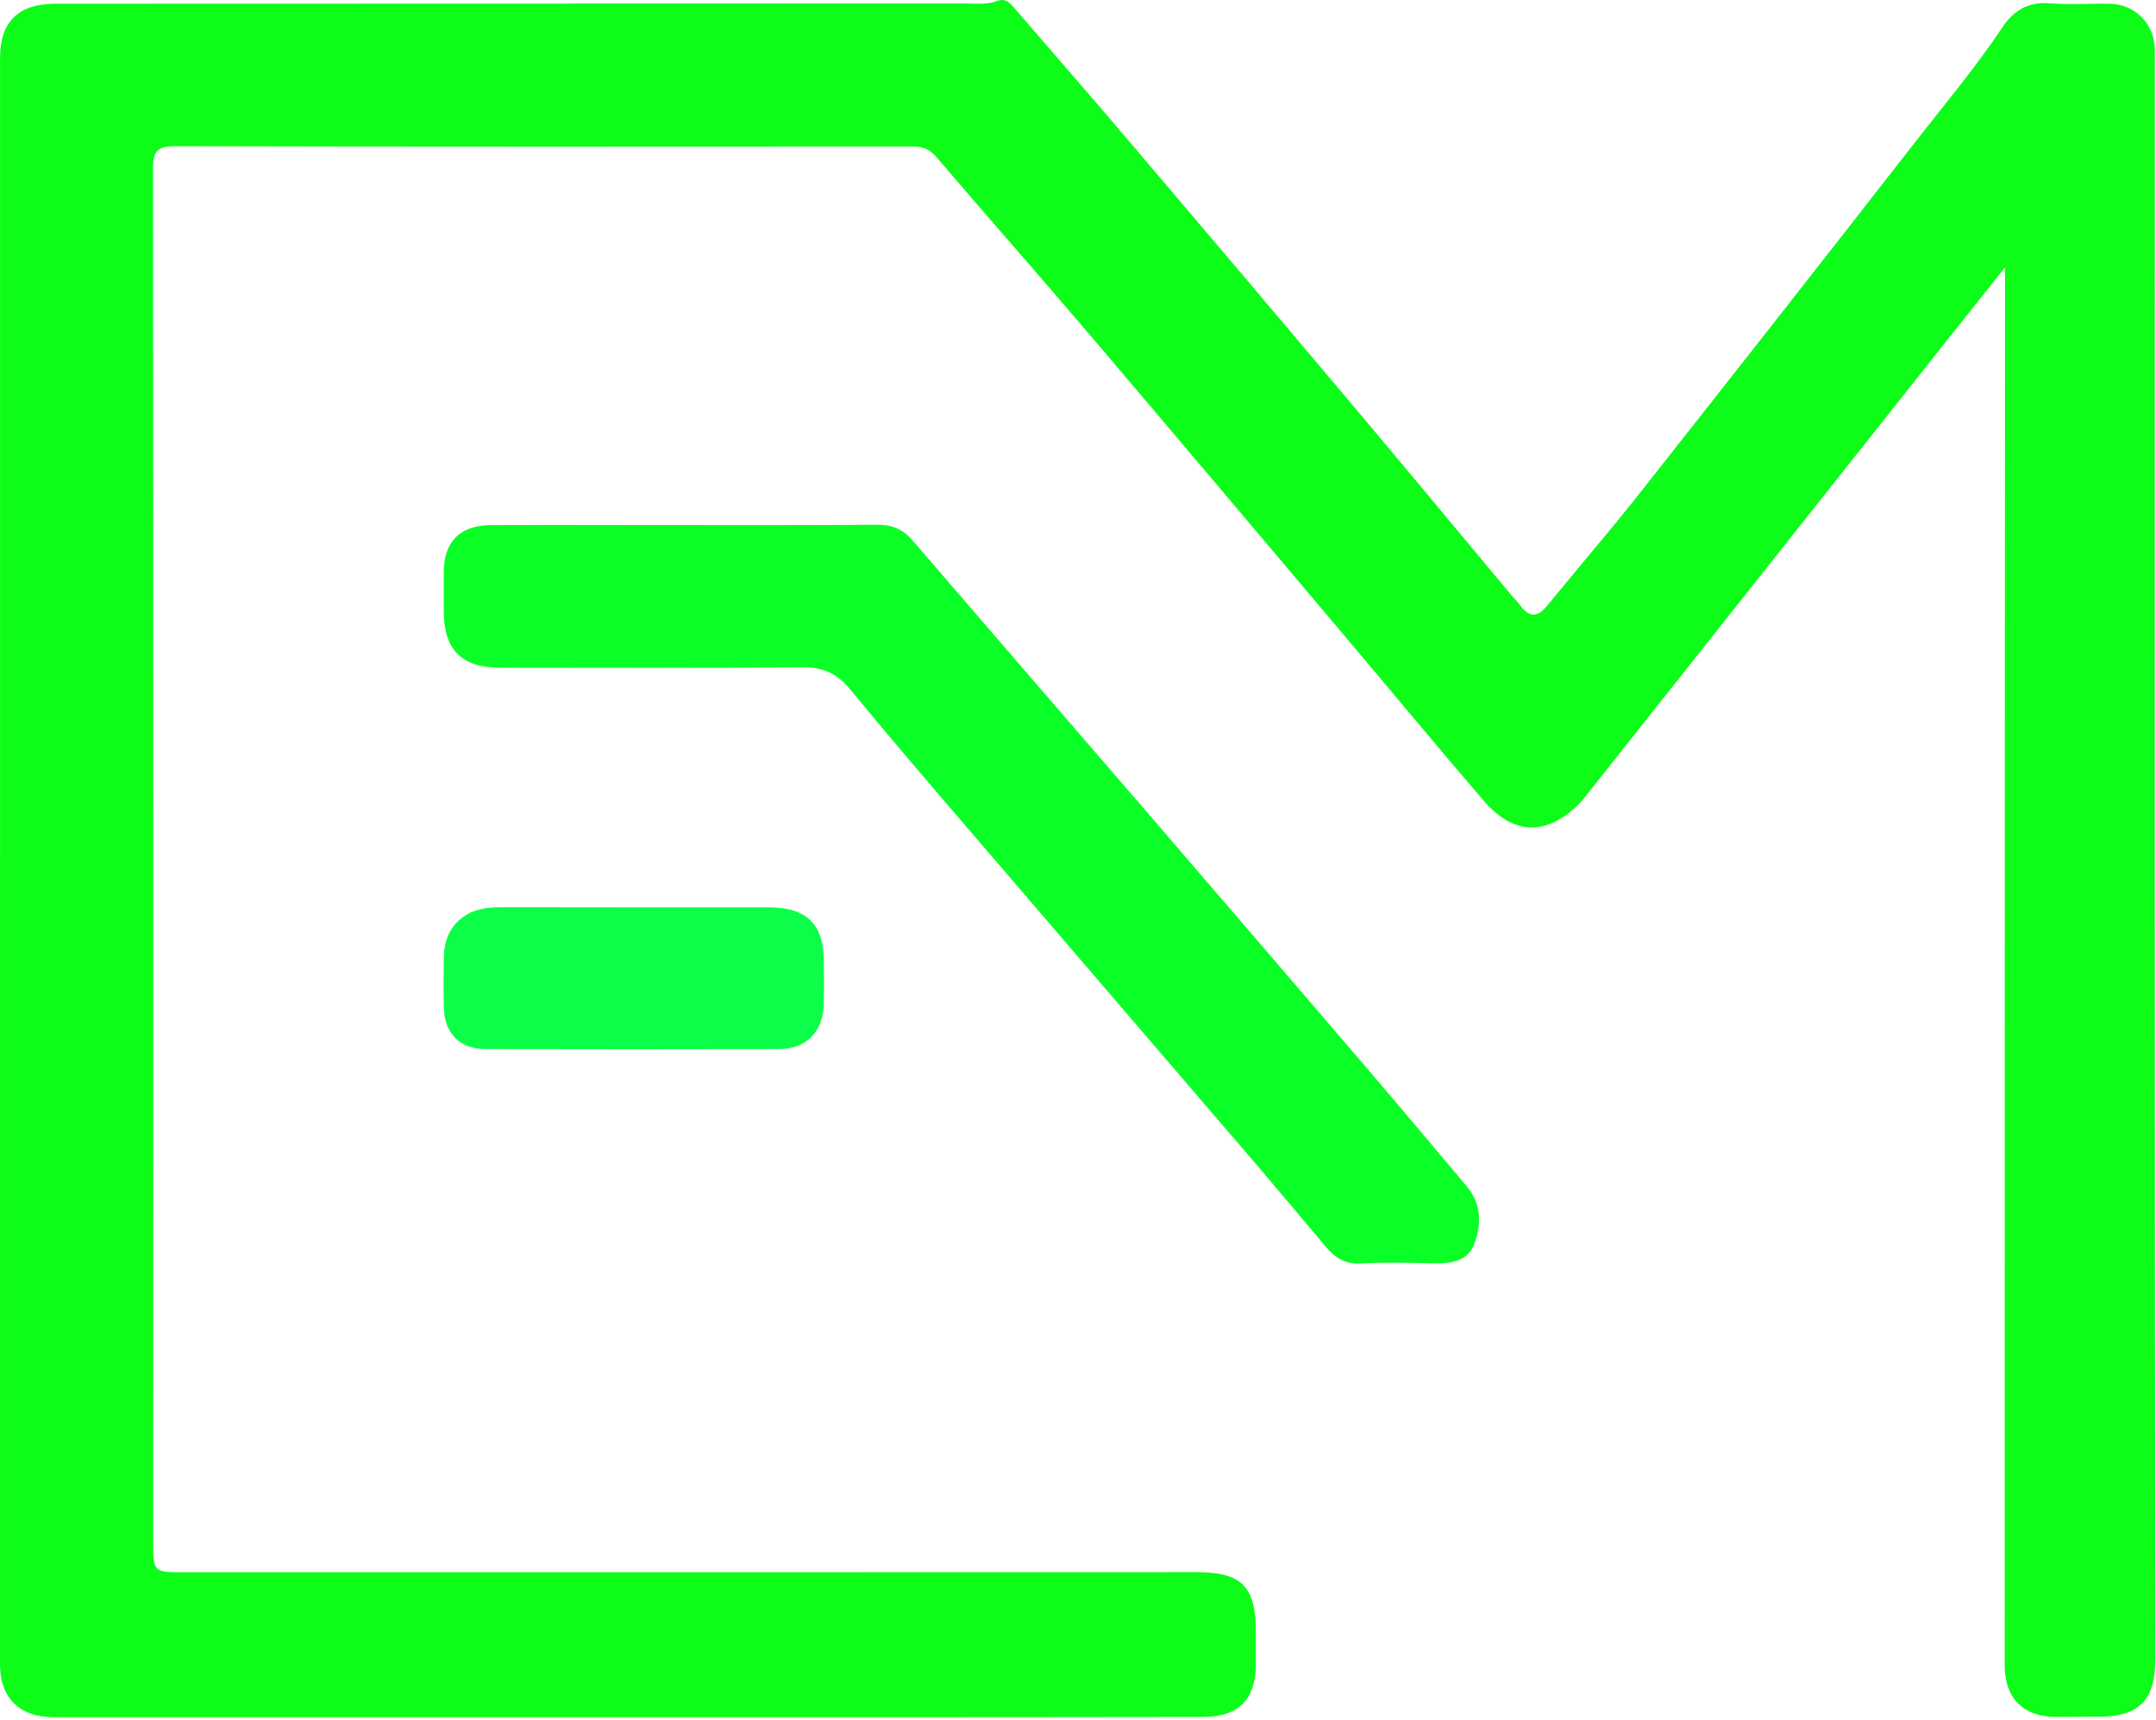
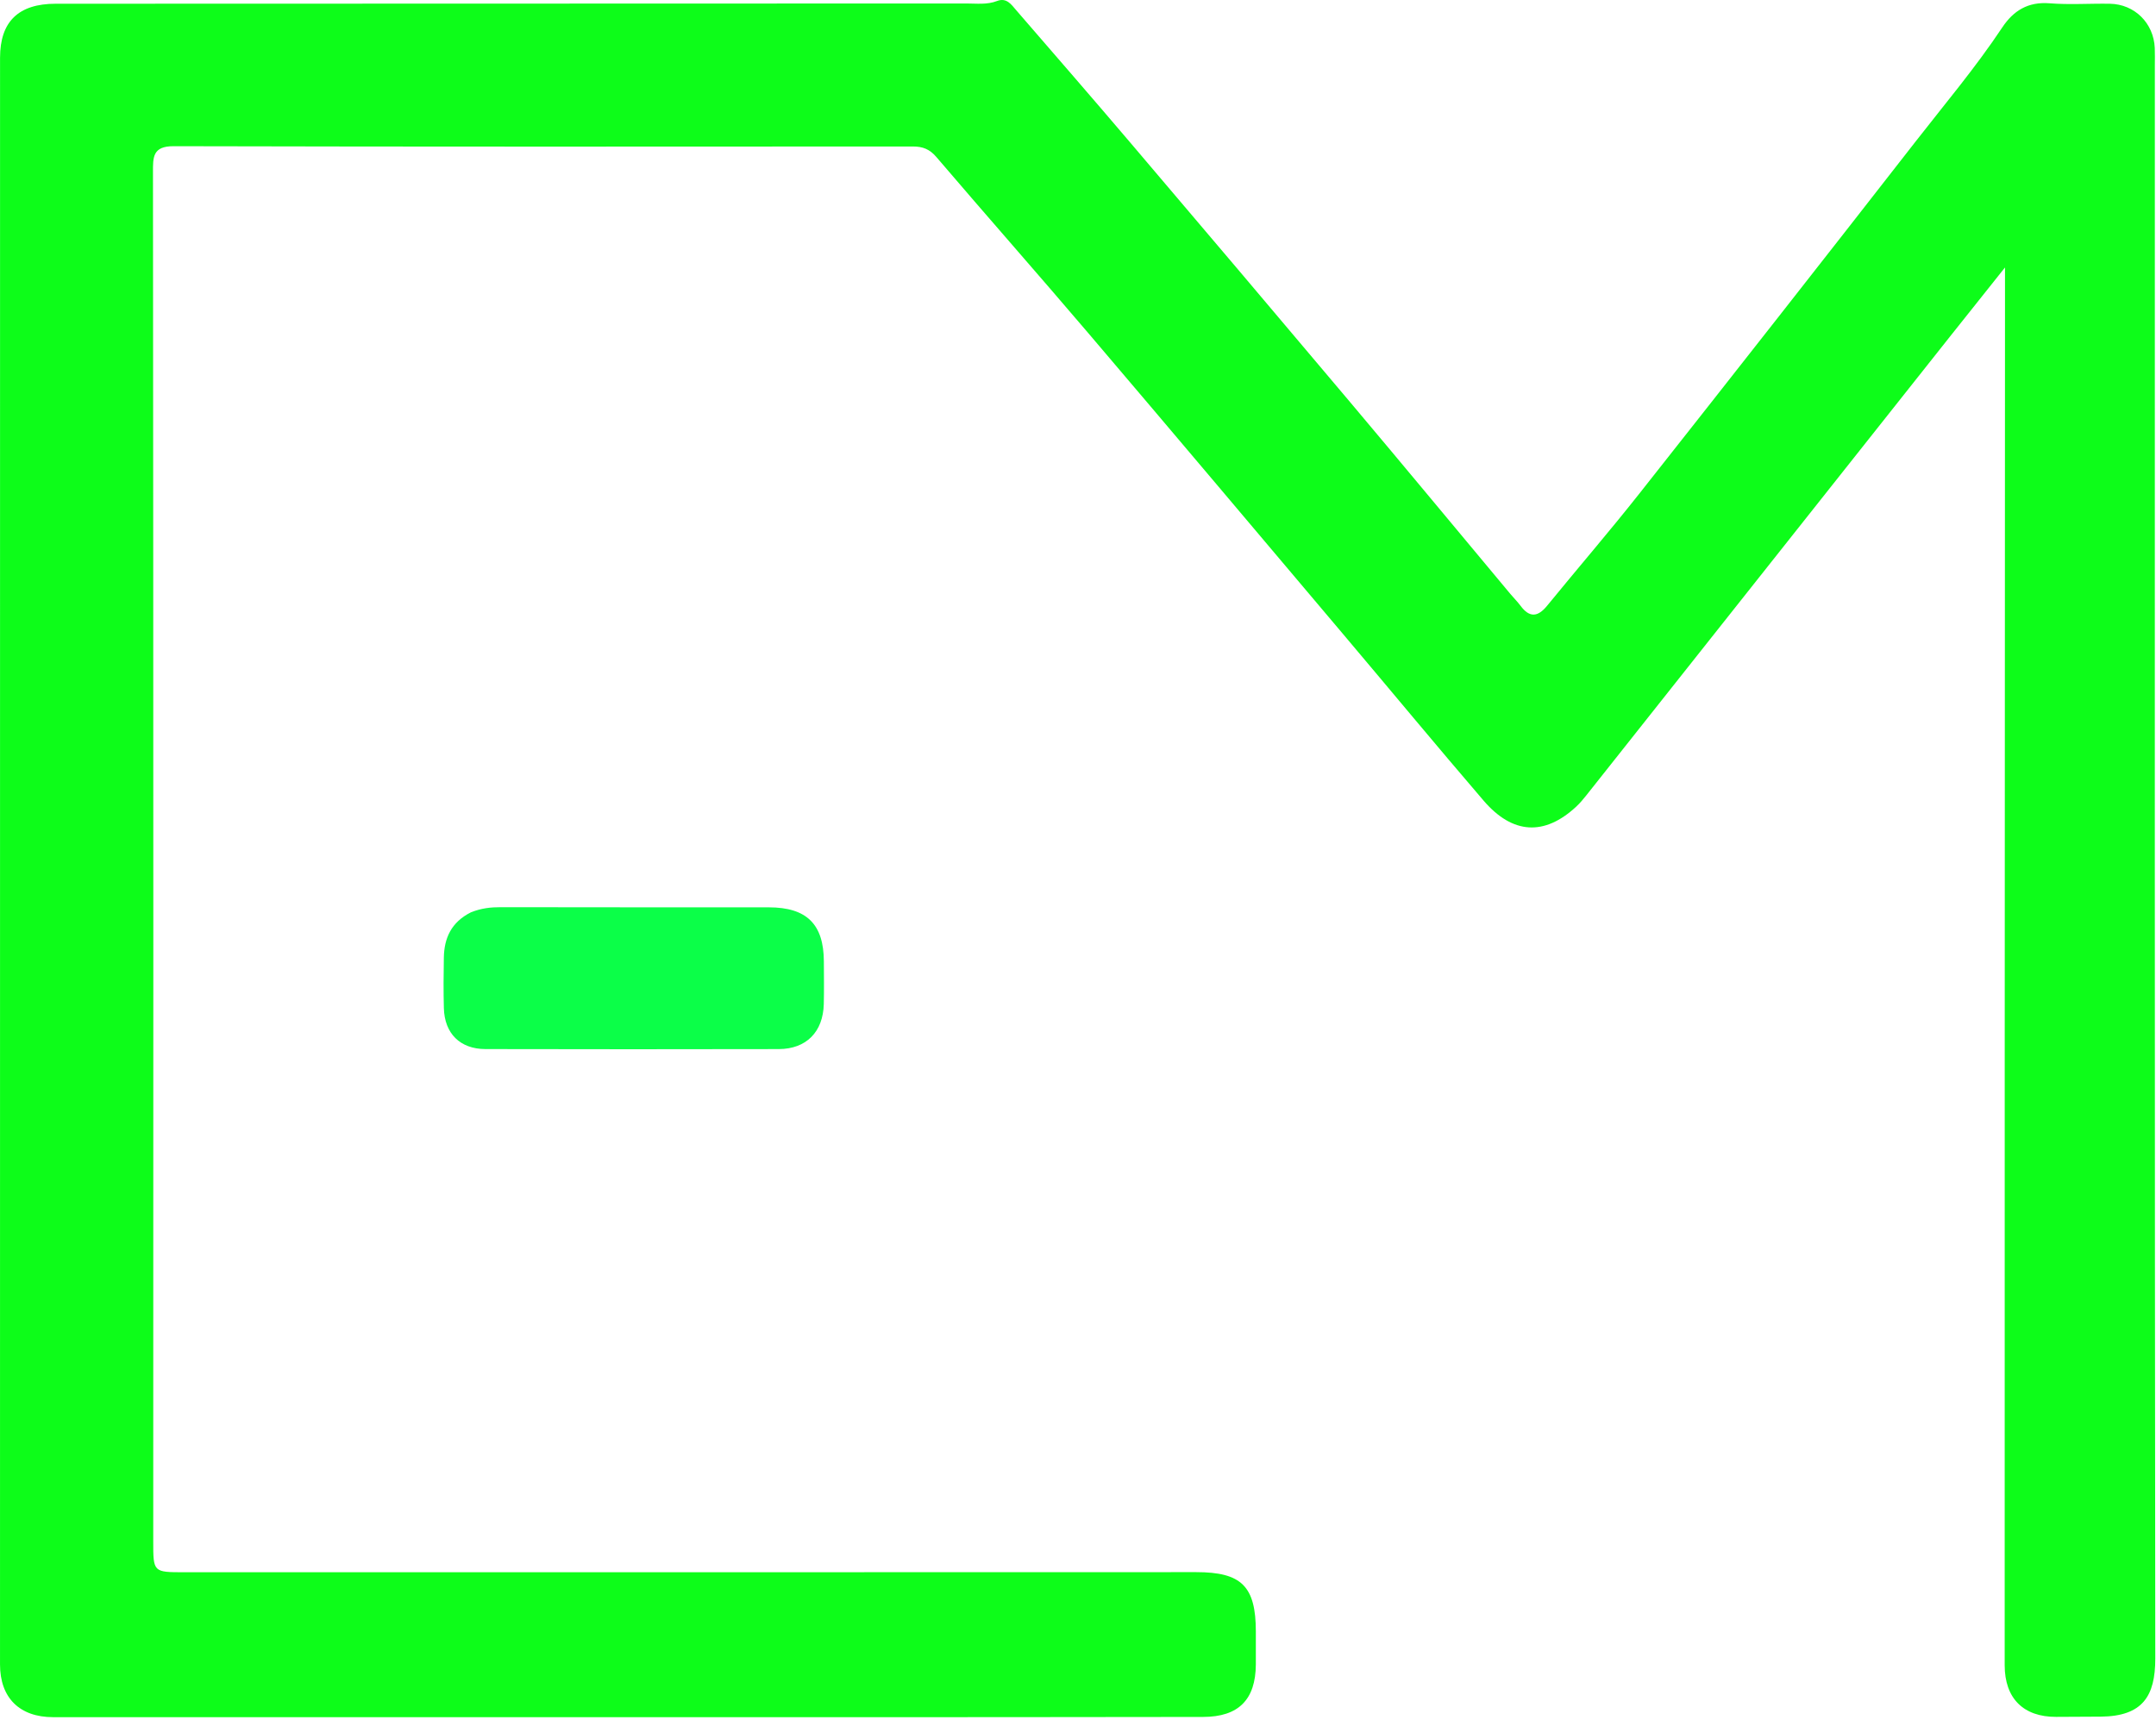
<svg xmlns="http://www.w3.org/2000/svg" width="554" height="442" viewBox="0 0 554 442" fill="none">
  <path d="M252.353 404.101C271.019 404.095 289.184 404.087 307.35 404.086C319.032 404.085 322.679 407.71 322.7 419.332C322.705 422.165 322.718 424.998 322.697 427.831C322.631 436.874 318.259 441.29 309.14 441.305C275.809 441.358 242.478 441.37 209.147 441.374C143.985 441.38 78.822 441.371 13.66 441.365C5.044 441.365 0.004 436.409 0.004 427.817C-0.004 290.158 -0 152.5 0.013 14.841C0.014 5.552 4.741 0.963 14.295 0.96C92.29 0.935 170.286 0.93 248.281 0.895C250.926 0.893 253.612 1.257 256.199 0.258C258.665 -0.694 259.882 1.187 261.16 2.665C270.946 13.979 280.758 25.271 290.448 36.668C309.299 58.84 328.12 81.039 346.869 103.297C360.686 119.7 374.369 136.216 388.115 152.678C388.969 153.7 389.927 154.642 390.718 155.709C393.01 158.8 395.138 158.634 397.52 155.717C405.41 146.053 413.562 136.598 421.291 126.808C445.004 96.771 468.632 66.668 492.148 36.477C499.712 26.768 507.661 17.342 514.487 7.068C517.368 2.732 521.12 0.407 526.647 0.846C531.781 1.253 536.974 0.878 542.139 0.963C548.503 1.068 553.411 5.948 553.683 12.339C553.747 13.837 553.702 15.339 553.702 16.839C553.702 153.331 553.648 289.823 553.814 426.314C553.826 435.978 550.538 441.127 539.825 441.23C535.993 441.267 532.16 441.278 528.327 441.289C519.937 441.315 515.121 436.537 515.118 428.016C515.104 376.186 515.114 324.356 515.128 272.526C515.145 207.363 515.174 142.2 515.199 77.038C515.199 74.768 515.199 72.498 515.199 68.748C509.83 75.49 505.408 81.02 501.011 86.57C469.9 125.829 438.795 165.093 407.679 204.348C406.853 205.391 405.991 206.427 405.02 207.33C396.888 214.882 388.701 214.5 381.226 205.792C369.085 191.647 357.201 177.283 345.17 163.043C323.368 137.237 301.597 111.404 279.696 85.681C266.761 70.488 253.558 55.522 240.599 40.349C238.879 38.336 237.094 37.65 234.588 37.652C171.258 37.688 107.929 37.731 44.599 37.578C39.195 37.565 39.308 40.447 39.311 44.232C39.374 110.394 39.39 176.557 39.398 242.719C39.404 293.883 39.384 345.046 39.377 396.21C39.375 404.116 39.379 404.114 47.37 404.113C115.531 404.109 183.692 404.105 252.353 404.101Z" fill="#0DFD19" />
-   <path d="M323.065 299.587C297.269 269.513 271.667 239.738 246.112 209.923C236.801 199.061 227.484 188.199 218.415 177.136C215.067 173.051 211.391 171.432 206.012 171.491C180.187 171.774 154.357 171.627 128.529 171.625C118.615 171.624 114.029 167.002 114.026 157.038C114.025 153.705 114.012 150.373 114.027 147.04C114.063 139.263 118.154 135.044 126.015 134.981C137.845 134.886 149.676 134.947 161.507 134.947C182.836 134.947 204.166 135.038 225.493 134.874C229.38 134.845 232.101 136.123 234.563 138.987C254.837 162.575 275.202 186.084 295.499 209.653C314.38 231.579 333.237 253.527 352.053 275.509C360.383 285.24 368.581 295.085 376.851 304.867C380.745 309.473 380.71 314.887 378.746 319.901C376.916 324.573 372.16 324.799 367.633 324.698C361.637 324.563 355.622 324.412 349.643 324.754C345.64 324.983 343.04 323.286 340.676 320.454C334.917 313.559 329.082 306.727 323.065 299.587Z" fill="#0AFF26" />
  <path d="M120.991 234.502C123.714 233.409 126.152 233.171 128.683 233.176C151.641 233.225 174.599 233.202 197.558 233.214C207.276 233.219 211.657 237.532 211.698 247.105C211.713 250.765 211.769 254.427 211.678 258.085C211.501 265.227 207.191 269.63 200.103 269.647C174.982 269.706 149.861 269.694 124.74 269.644C118.215 269.631 114.223 265.644 114.054 259.103C113.942 254.781 113.969 250.452 114.049 246.128C114.141 241.14 115.925 237.058 120.991 234.502Z" fill="#0BFF48" />
</svg>